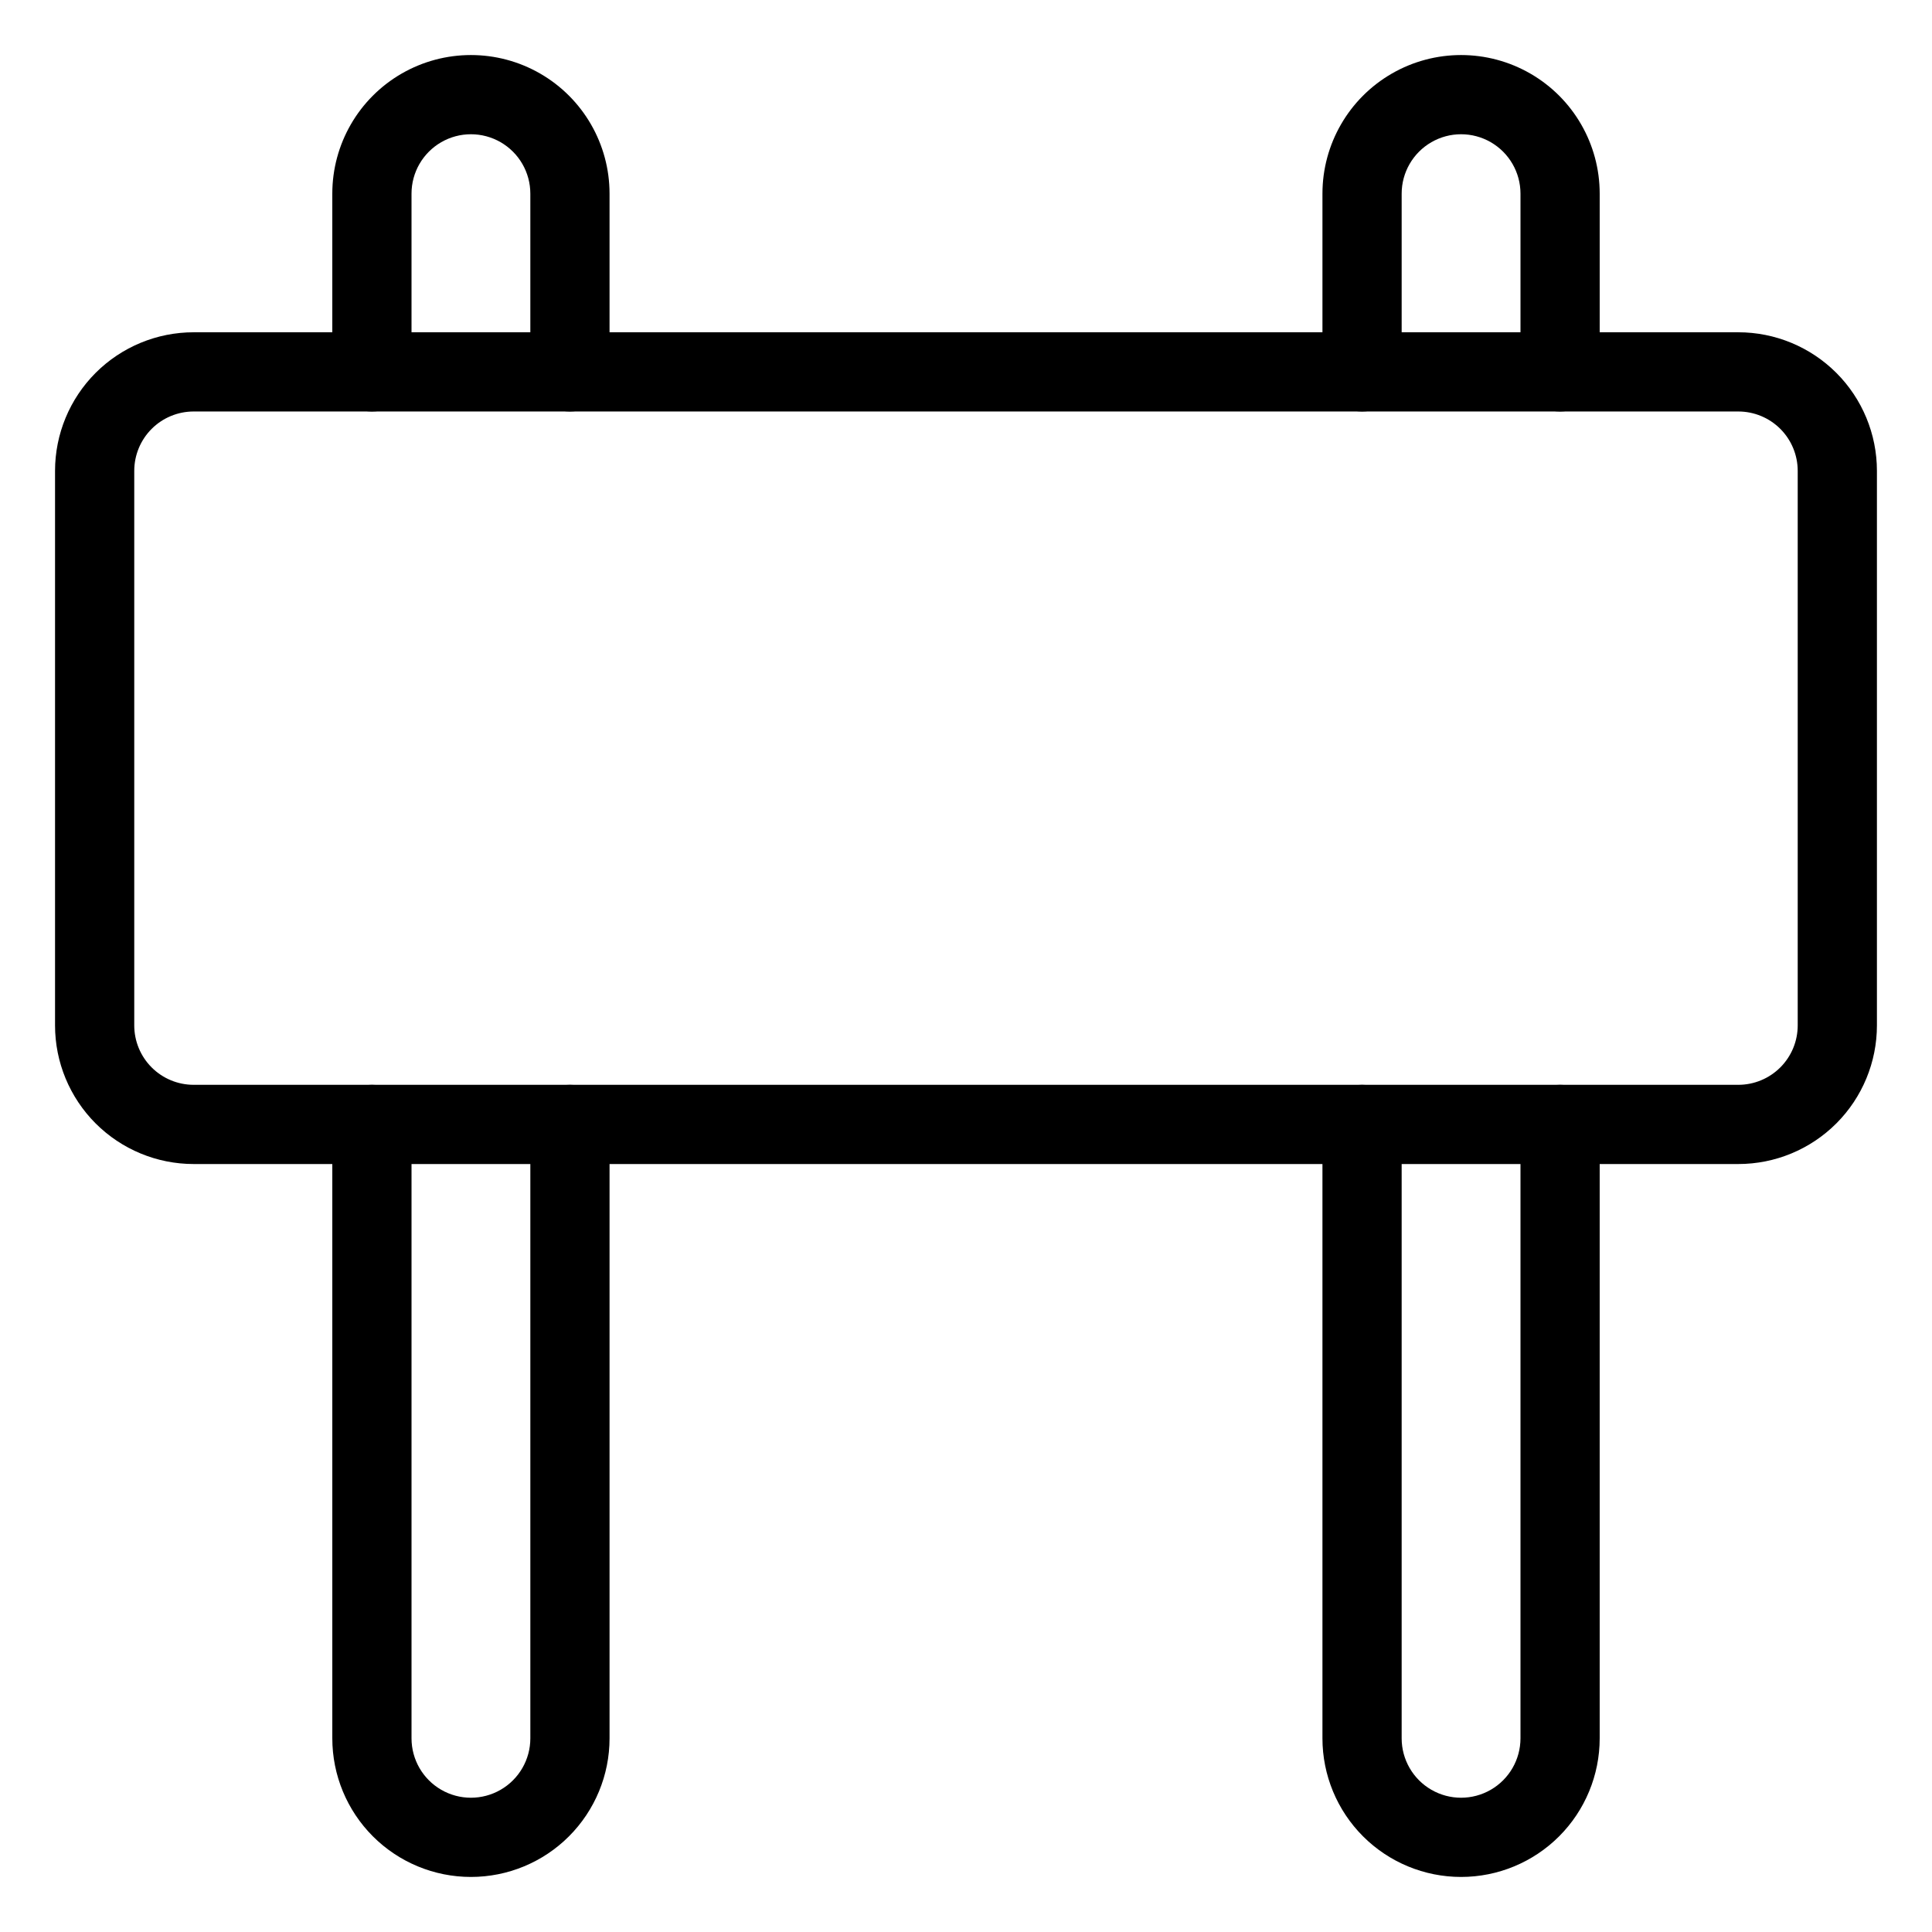
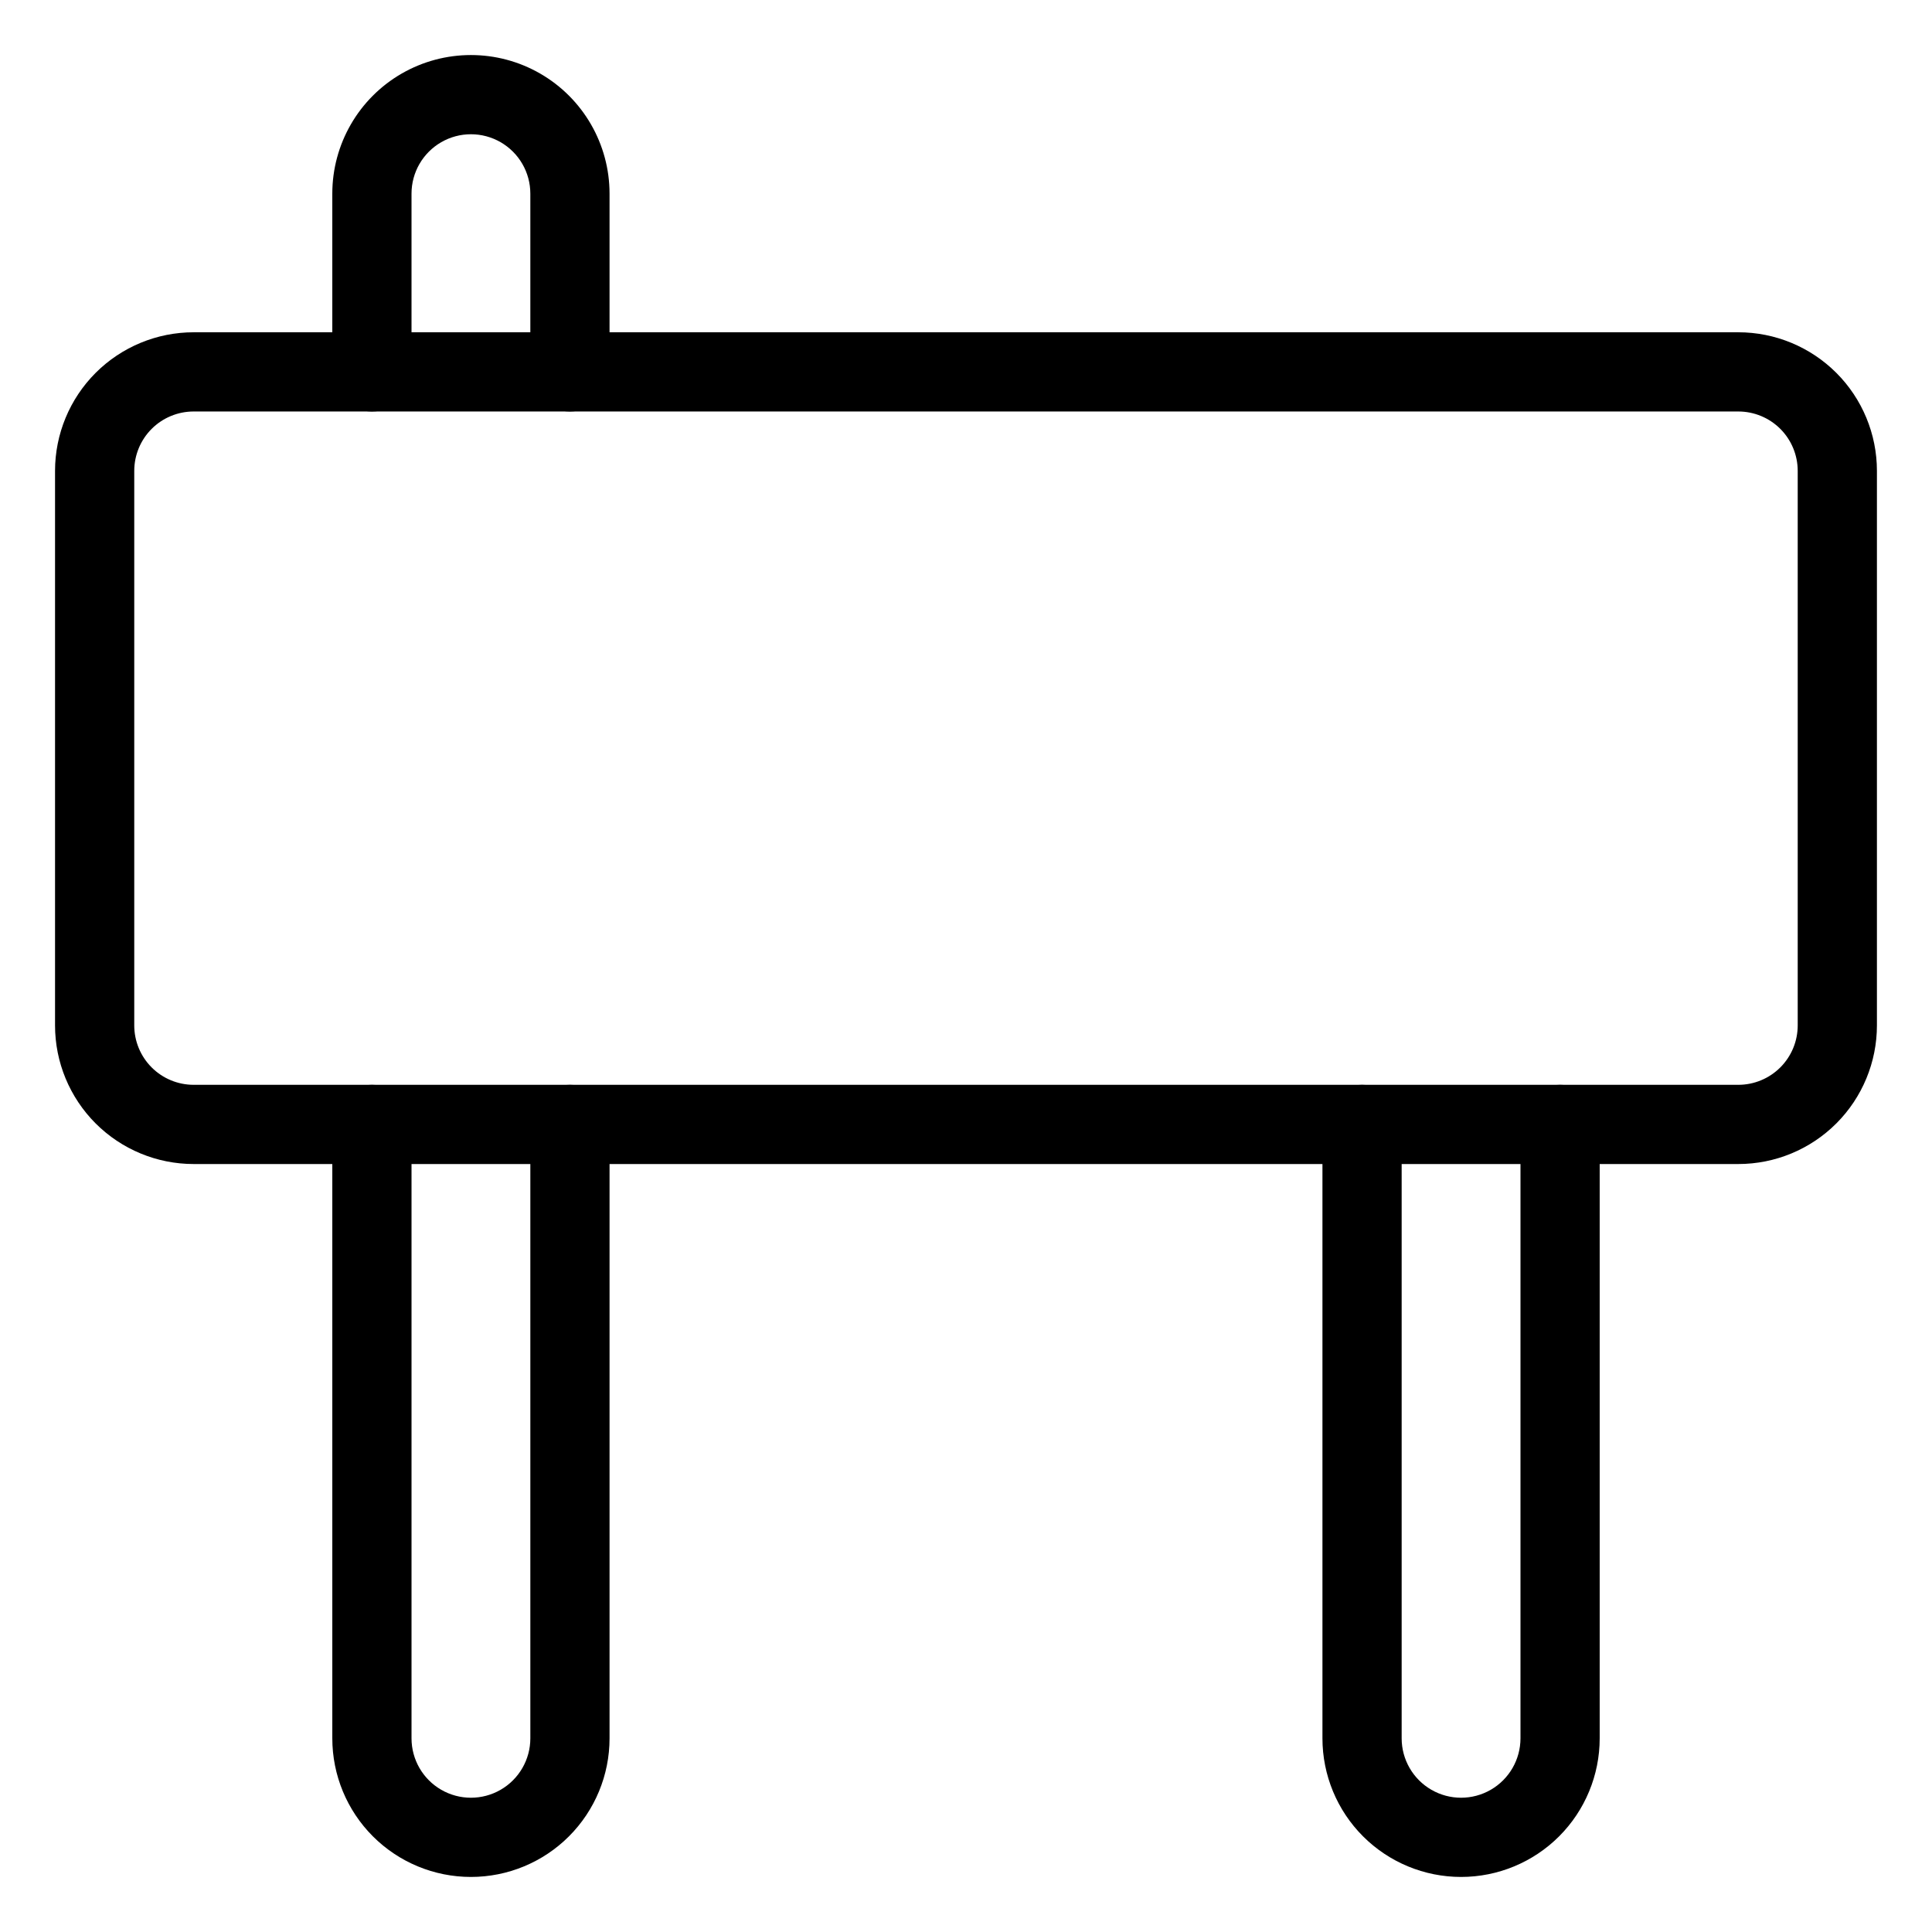
<svg xmlns="http://www.w3.org/2000/svg" fill="#000000" width="800px" height="800px" version="1.1" viewBox="144 144 512 512">
  <g>
    <path d="m268.8 641.41c-9.742 0-19.086-3.871-25.977-10.758-6.887-6.891-10.758-16.234-10.758-25.977v-162.69c0-5.797 4.699-10.496 10.496-10.496s10.496 4.699 10.496 10.496v162.69c0 5.625 3 10.82 7.871 13.633 4.871 2.812 10.875 2.812 15.746 0s7.871-8.008 7.871-13.633v-162.69c0-5.797 4.699-10.496 10.496-10.496 5.797 0 10.496 4.699 10.496 10.496v162.69c0 9.742-3.871 19.086-10.762 25.977-6.887 6.887-16.23 10.758-25.977 10.758z" />
    <path d="m295.04 253.05c-5.797 0-10.496-4.699-10.496-10.496v-47.234c0-5.625-3-10.82-7.871-13.633s-10.875-2.812-15.746 0c-4.871 2.812-7.871 8.008-7.871 13.633v47.234c0 5.797-4.699 10.496-10.496 10.496s-10.496-4.699-10.496-10.496v-47.234c0-13.121 7-25.25 18.367-31.812 11.367-6.562 25.371-6.562 36.738 0 11.363 6.562 18.367 18.691 18.367 31.812v47.234c0 2.781-1.105 5.453-3.074 7.422s-4.641 3.074-7.422 3.074z" />
    <path d="m531.2 641.41c-9.742 0-19.086-3.871-25.977-10.758-6.891-6.891-10.762-16.234-10.762-25.977v-162.69c0-5.797 4.699-10.496 10.496-10.496s10.496 4.699 10.496 10.496v162.69c0 5.625 3.004 10.82 7.875 13.633s10.871 2.812 15.742 0c4.871-2.812 7.871-8.008 7.871-13.633v-162.69c0-5.797 4.699-10.496 10.496-10.496s10.496 4.699 10.496 10.496v162.69c0 9.742-3.867 19.086-10.758 25.977-6.891 6.887-16.234 10.758-25.977 10.758z" />
-     <path d="m557.44 253.05c-5.797 0-10.496-4.699-10.496-10.496v-47.234c0-5.625-3-10.82-7.871-13.633-4.871-2.812-10.871-2.812-15.742 0s-7.875 8.008-7.875 13.633v47.234c0 5.797-4.699 10.496-10.496 10.496s-10.496-4.699-10.496-10.496v-47.234c0-13.121 7.004-25.25 18.371-31.812 11.363-6.562 25.367-6.562 36.734 0 11.367 6.562 18.367 18.691 18.367 31.812v47.234c0 2.781-1.105 5.453-3.074 7.422s-4.637 3.074-7.422 3.074z" />
    <path d="m604.67 452.48h-409.35c-9.742 0-19.086-3.871-25.977-10.762-6.887-6.891-10.758-16.234-10.758-25.977v-146.95c0-9.742 3.871-19.086 10.758-25.977 6.891-6.887 16.234-10.758 25.977-10.758h409.35c9.742 0 19.086 3.871 25.977 10.758 6.887 6.891 10.758 16.234 10.758 25.977v146.95c0 9.742-3.871 19.086-10.758 25.977-6.891 6.891-16.234 10.762-25.977 10.762zm-409.35-199.43c-4.176 0-8.18 1.656-11.133 4.609-2.949 2.953-4.609 6.957-4.609 11.133v146.95c0 4.176 1.66 8.18 4.609 11.133 2.953 2.953 6.957 4.613 11.133 4.613h409.35c4.176 0 8.18-1.66 11.133-4.613 2.953-2.953 4.609-6.957 4.609-11.133v-146.95c0-4.176-1.656-8.18-4.609-11.133-2.953-2.953-6.957-4.609-11.133-4.609z" />
  </g>
</svg>